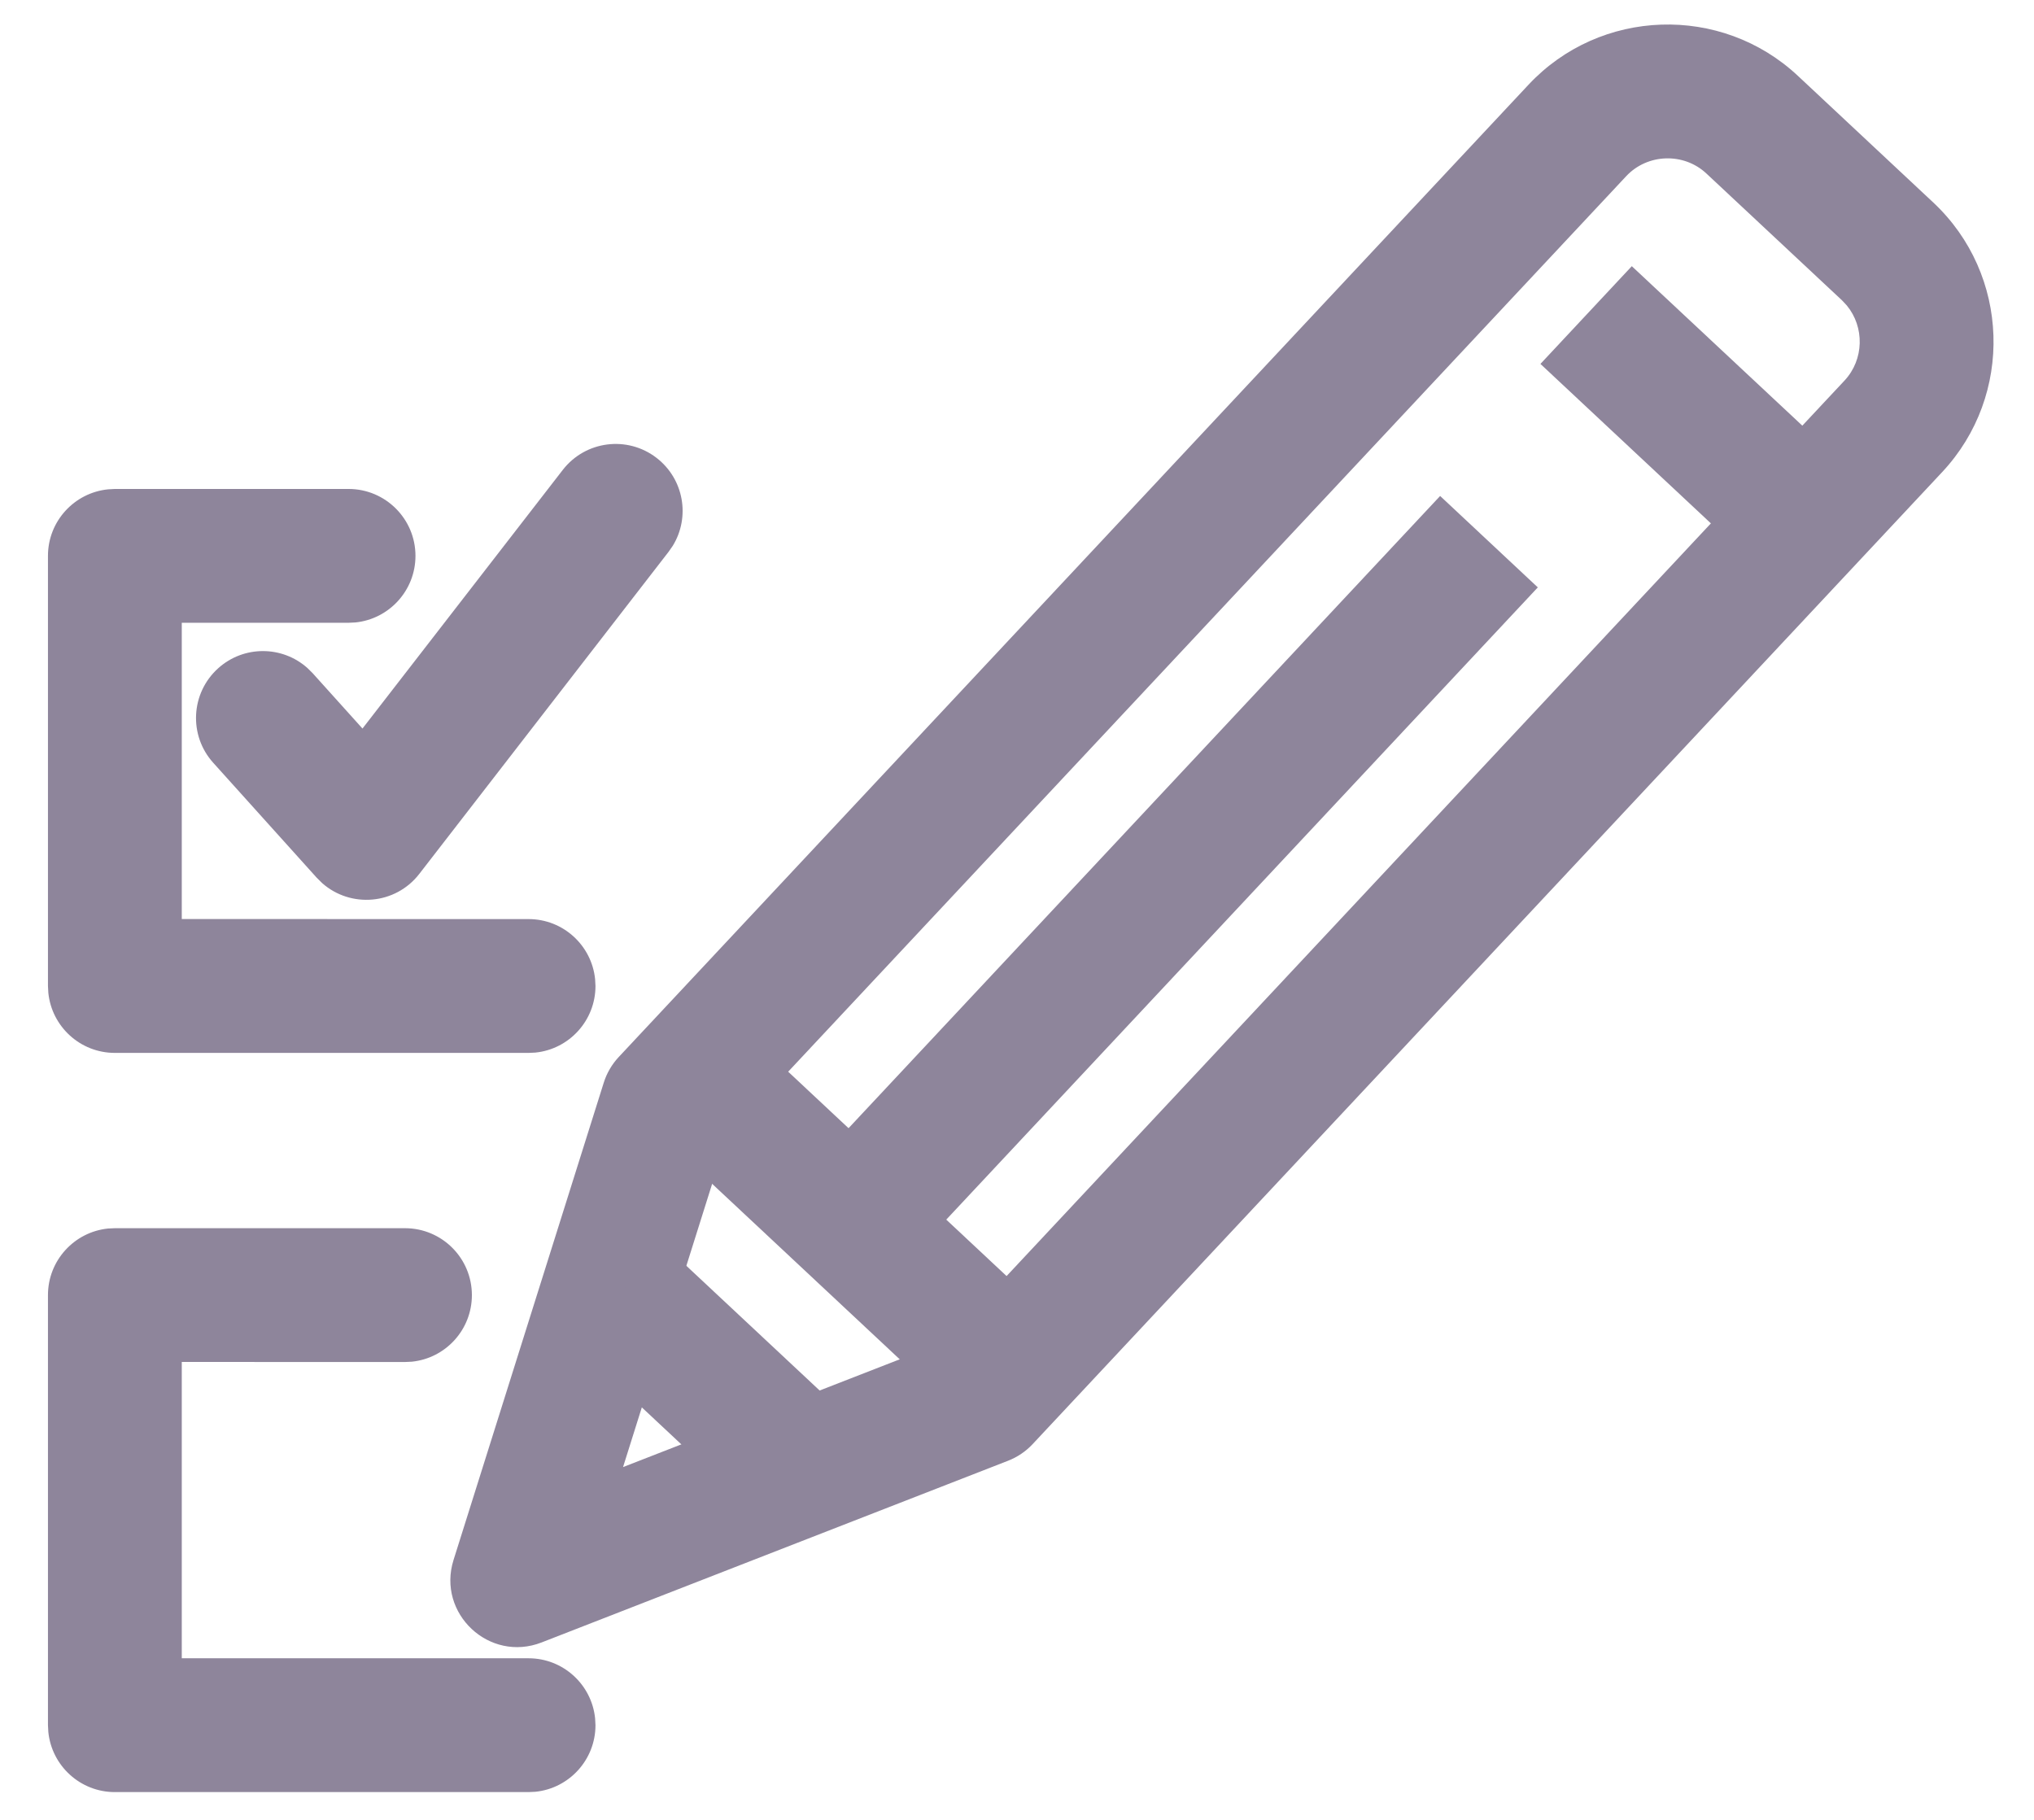
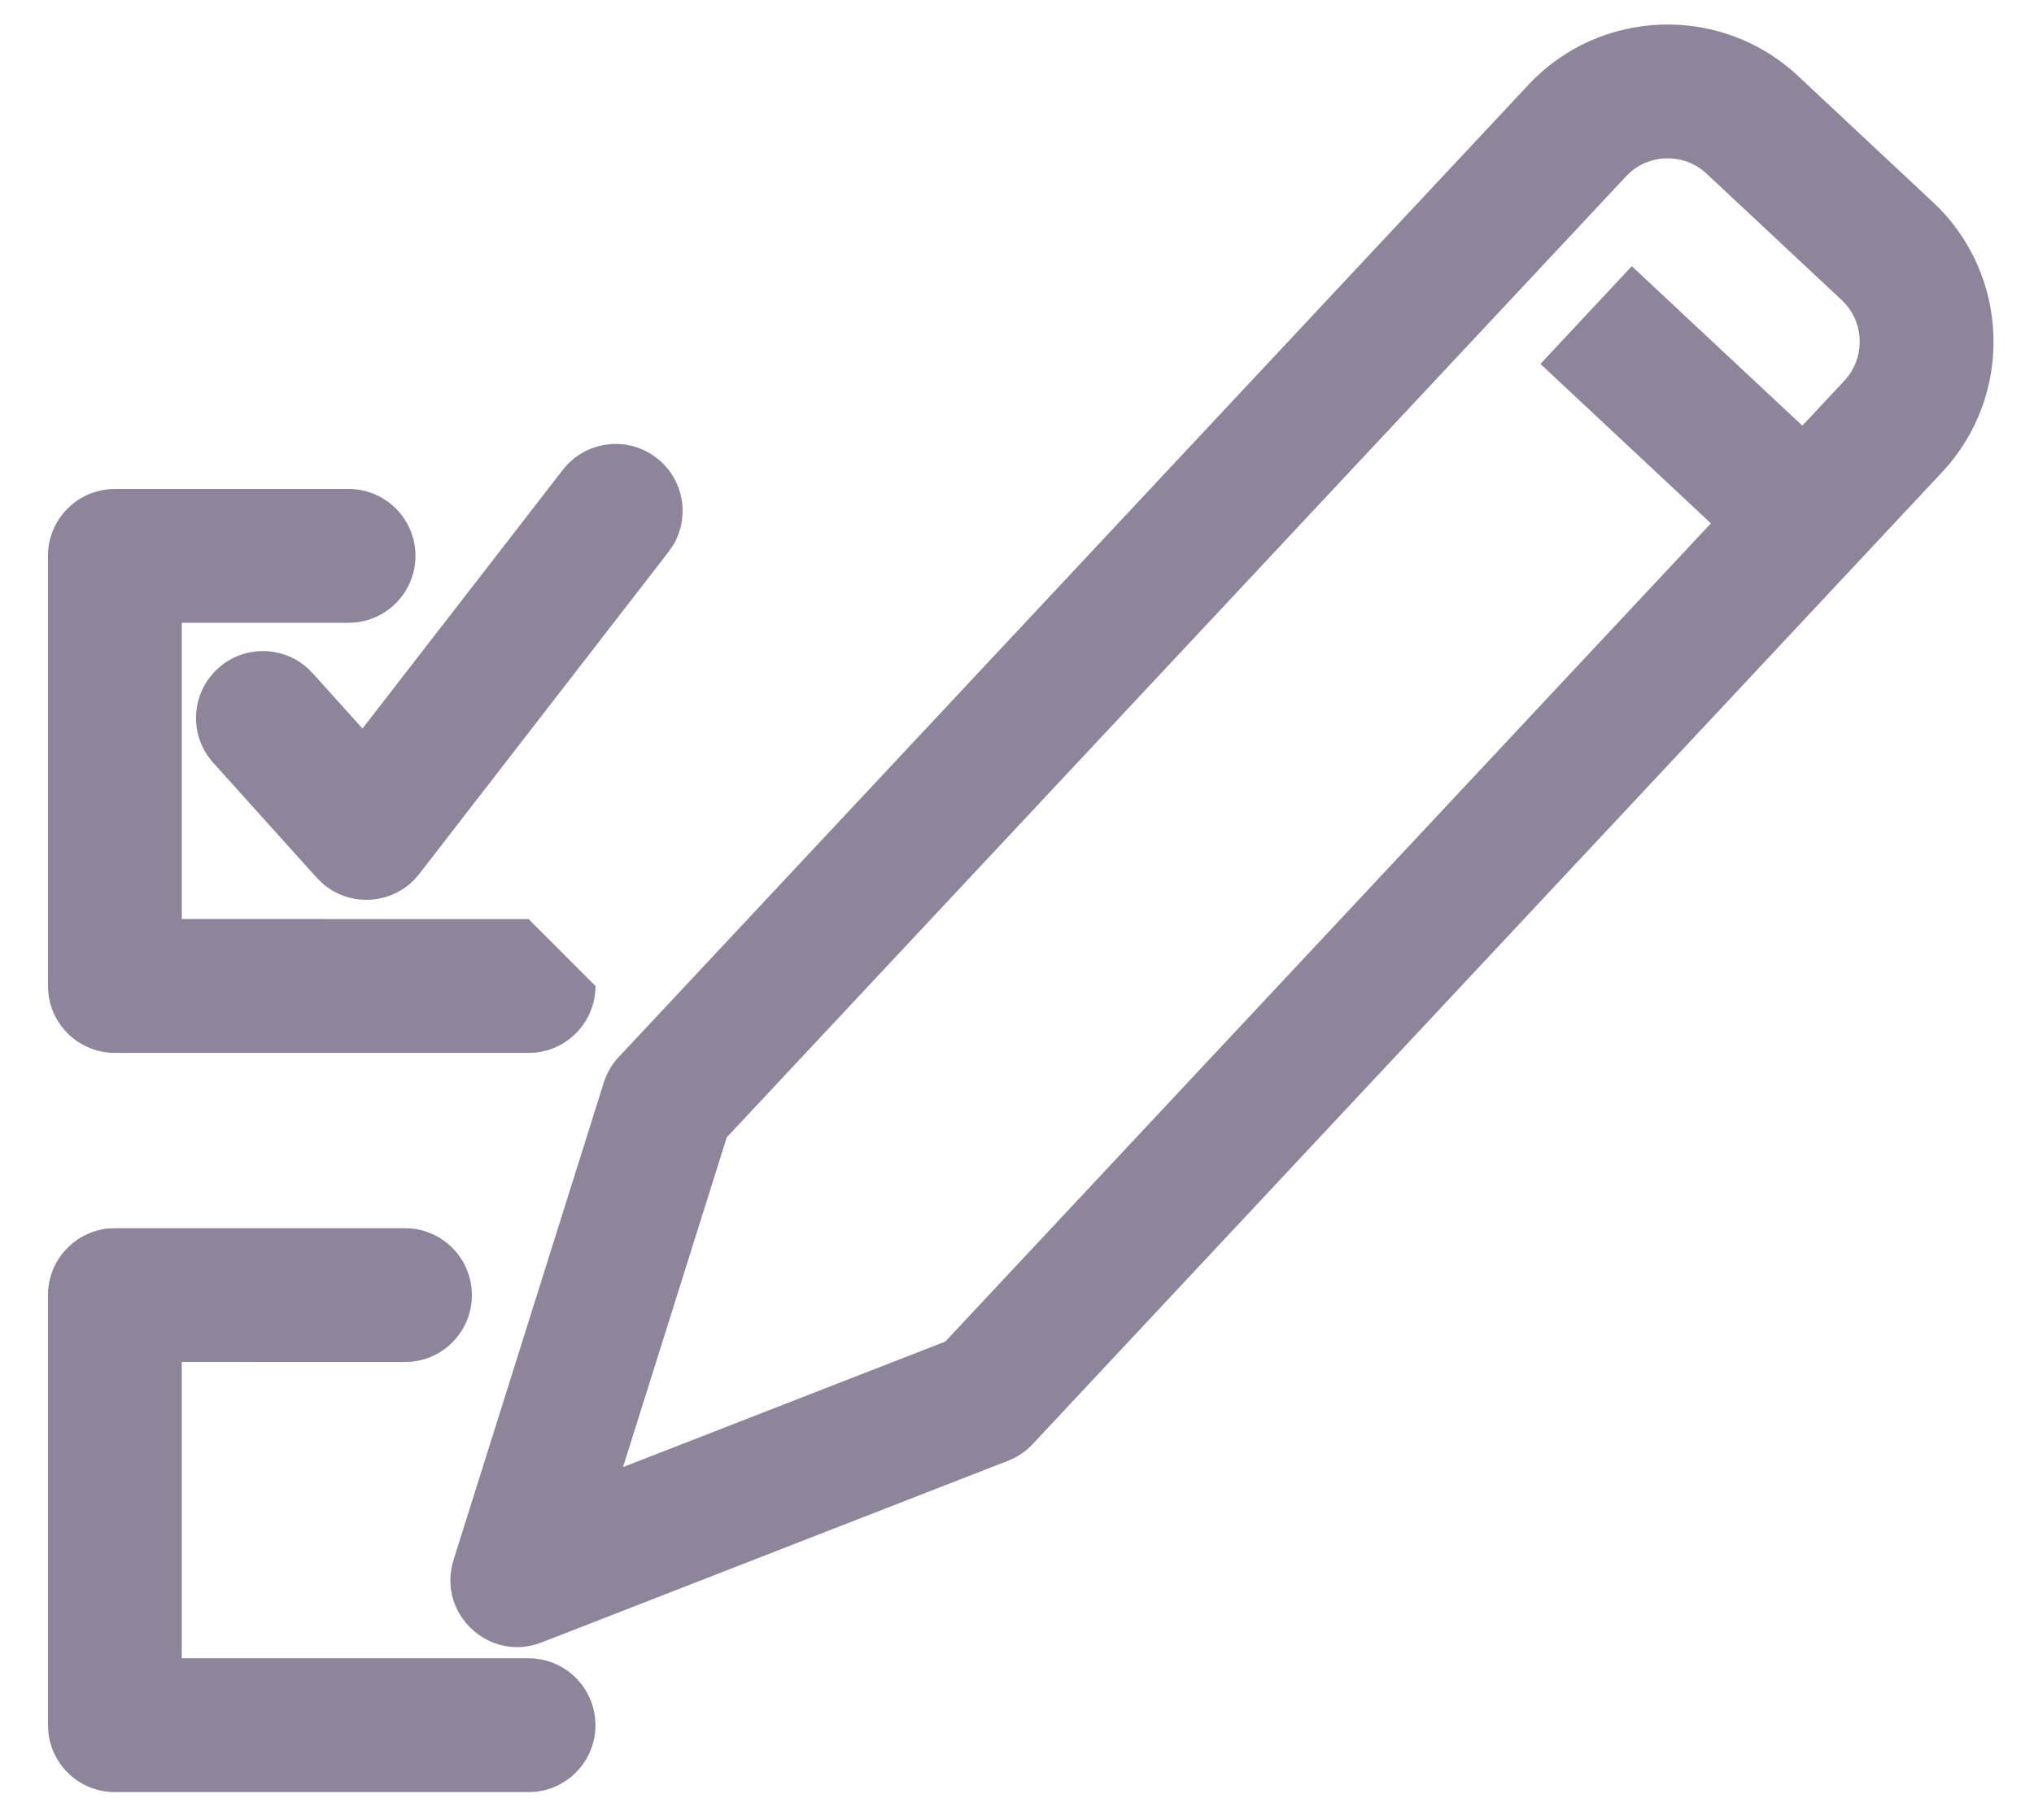
<svg xmlns="http://www.w3.org/2000/svg" width="38px" height="34px" viewBox="0 0 38 34" version="1.1">
  <title>pretesting icon inactive</title>
  <g id="services" stroke="none" stroke-width="1" fill="none" fill-rule="evenodd">
    <g id="FIT-patch-management" transform="translate(-248, -1475)" fill="#8E859B" fill-rule="nonzero">
      <g id="pretesting-icon-inactive" transform="translate(250, 1476)">
        <g id="Group-7" transform="translate(0, 8.447)">
-           <path d="M4.512,-0.312 C5.202,-0.312 5.762,0.248 5.762,0.938 C5.762,1.585 5.27,2.118 4.64,2.182 L4.512,2.188 L1.396,2.188 L1.396,7.723 L7.875,7.724 C8.522,7.724 9.054,8.216 9.118,8.846 L9.125,8.974 C9.125,9.621 8.633,10.154 8.003,10.218 L7.875,10.224 L0.146,10.224 C-0.501,10.224 -1.033,9.732 -1.097,9.102 L-1.104,8.974 L-1.104,0.938 C-1.104,0.291 -0.612,-0.241 0.019,-0.305 L0.146,-0.312 L4.512,-0.312 Z" id="Stroke-5" />
+           <path d="M4.512,-0.312 C5.202,-0.312 5.762,0.248 5.762,0.938 C5.762,1.585 5.27,2.118 4.64,2.182 L4.512,2.188 L1.396,2.188 L1.396,7.723 L7.875,7.724 L9.125,8.974 C9.125,9.621 8.633,10.154 8.003,10.218 L7.875,10.224 L0.146,10.224 C-0.501,10.224 -1.033,9.732 -1.097,9.102 L-1.104,8.974 L-1.104,0.938 C-1.104,0.291 -0.612,-0.241 0.019,-0.305 L0.146,-0.312 L4.512,-0.312 Z" id="Stroke-5" />
        </g>
        <path d="M8.514,7.779 C8.937,7.233 9.722,7.133 10.268,7.556 C10.777,7.95 10.899,8.66 10.569,9.197 L10.491,9.309 L5.834,15.326 C5.387,15.904 4.551,15.97 4.019,15.499 L3.916,15.397 L1.983,13.25 C1.521,12.737 1.563,11.947 2.076,11.485 C2.555,11.054 3.275,11.061 3.744,11.481 L3.841,11.577 L4.772,12.611 L8.514,7.779 Z" id="Stroke-8" />
        <g id="Group-21" transform="translate(0, 0.309)">
          <path d="M5.566,21.637 C6.257,21.637 6.816,22.197 6.816,22.887 C6.816,23.534 6.325,24.067 5.694,24.131 L5.566,24.137 L1.396,24.136 L1.396,29.672 L7.875,29.672 C8.522,29.672 9.054,30.164 9.118,30.794 L9.125,30.922 C9.125,31.569 8.633,32.102 8.003,32.166 L7.875,32.172 L0.146,32.172 C-0.501,32.172 -1.033,31.68 -1.097,31.05 L-1.104,30.922 L-1.104,22.887 C-1.104,22.24 -0.612,21.707 0.019,21.643 L0.146,21.637 L5.566,21.637 Z" id="Stroke-9" />
          <path d="M26.555,0.275 L9.56,18.438 C9.432,18.575 9.336,18.739 9.28,18.917 L6.473,27.836 C6.159,28.837 7.142,29.757 8.119,29.376 L16.832,25.982 C17.007,25.914 17.164,25.808 17.291,25.672 L34.286,7.509 C35.626,6.075 35.551,3.817 34.12,2.476 L31.588,0.107 C30.155,-1.233 27.895,-1.158 26.555,0.275 Z M32.412,4.301 L32.502,4.397 C32.836,4.801 32.827,5.408 32.46,5.801 L15.66,23.755 L9.64,26.1 L11.578,19.939 L28.381,1.983 C28.777,1.559 29.456,1.536 29.88,1.933 L32.412,4.301 Z" id="Stroke-11" />
          <polygon id="Stroke-13" points="28.486 3.664 32.312 7.242 30.604 9.068 26.779 5.49" />
-           <polygon id="Stroke-15" points="12.059 18.09 17.472 23.155 15.764 24.98 10.35 19.915" />
-           <polygon id="Stroke-17" points="10.416 21.959 13.721 25.051 12.013 26.877 8.708 23.784" />
-           <polygon id="Stroke-19" points="24.905 7.957 26.73 9.665 14.825 22.389 12.999 20.681" />
        </g>
      </g>
    </g>
  </g>
</svg>